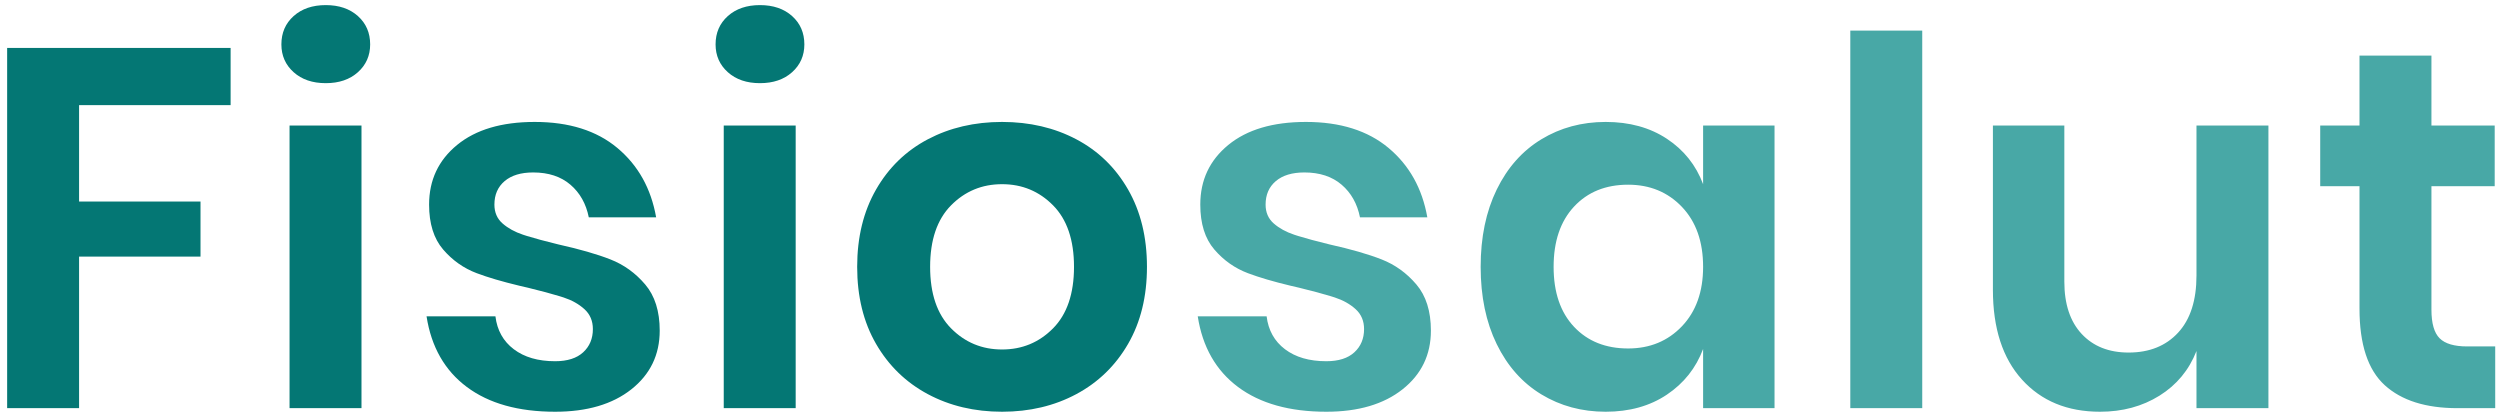
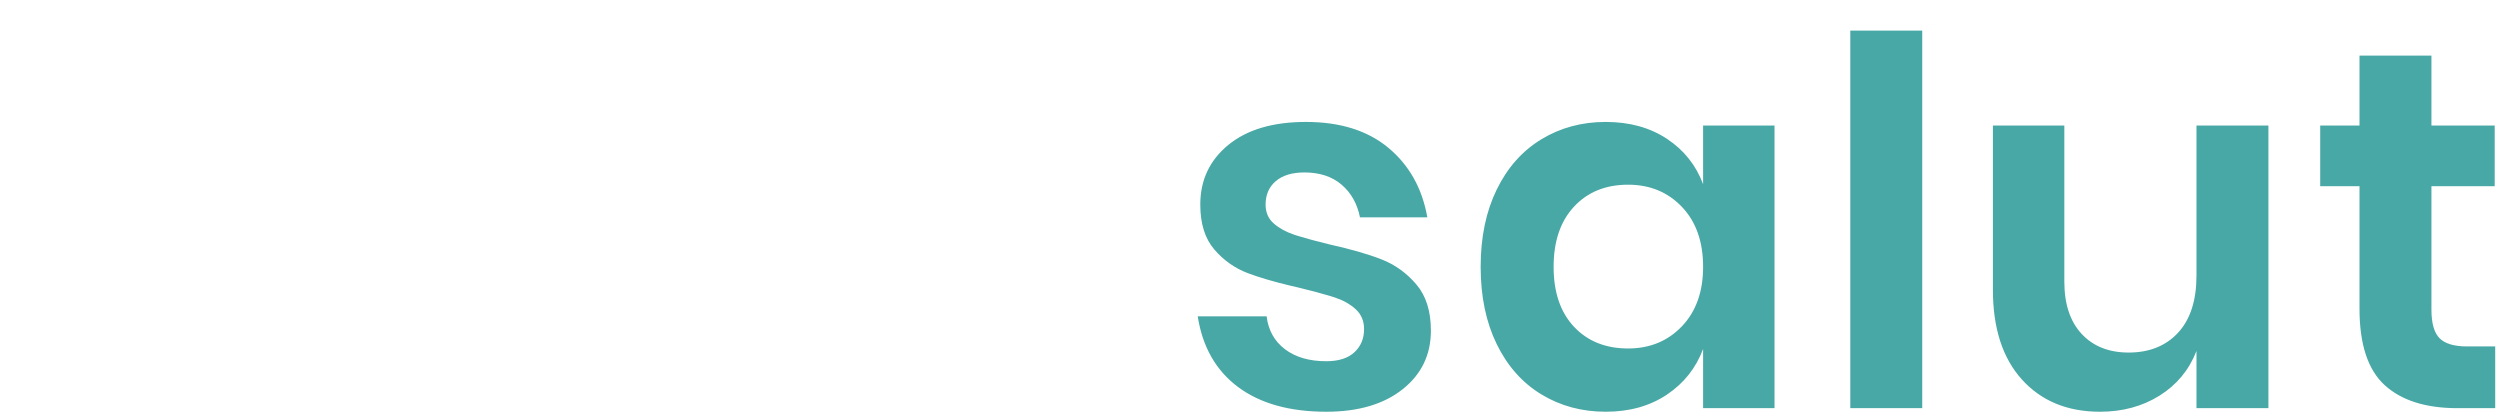
<svg xmlns="http://www.w3.org/2000/svg" width="294px" height="49px" viewBox="0 0 294 49" version="1.1">
  <title>Fisiosalut</title>
  <desc>Created with Sketch.</desc>
  <g id="Symbols" stroke="none" stroke-width="1" fill="none" fill-rule="evenodd">
    <g id="logo" transform="translate(-28, -26)" fill-rule="nonzero">
      <g id="Fisiosalut" transform="translate(28.84, 26.6)">
-         <path d="M26.28,5.04 L26.28,11.76 L8.46,11.76 L8.46,23.1 L22.74,23.1 L22.74,29.58 L8.46,29.58 L8.46,47.4 L5.68434189e-14,47.4 L5.68434189e-14,5.04 L26.28,5.04 Z M32.251,4.62 C32.251,3.26 32.731,2.15 33.691,1.29 C34.651,0.43 35.911,-3.55271368e-14 37.471,-3.55271368e-14 C39.031,-3.55271368e-14 40.291,0.43 41.251,1.29 C42.211,2.15 42.691,3.26 42.691,4.62 C42.691,5.94 42.211,7.03 41.251,7.89 C40.291,8.75 39.031,9.18 37.471,9.18 C35.911,9.18 34.651,8.75 33.691,7.89 C32.731,7.03 32.251,5.94 32.251,4.62 Z M41.671,14.16 L41.671,47.4 L33.211,47.4 L33.211,14.16 L41.671,14.16 Z M62.042,13.74 C66.082,13.74 69.322,14.76 71.762,16.8 C74.202,18.84 75.722,21.56 76.322,24.96 L68.402,24.96 C68.082,23.36 67.362,22.08 66.242,21.12 C65.122,20.16 63.662,19.68 61.862,19.68 C60.422,19.68 59.302,20.02 58.502,20.7 C57.702,21.38 57.302,22.3 57.302,23.46 C57.302,24.38 57.622,25.12 58.262,25.68 C58.902,26.24 59.702,26.68 60.662,27 L61.134,27.152 C62.056,27.438 63.278,27.768 64.802,28.14 C67.322,28.7 69.372,29.29 70.952,29.91 C72.532,30.53 73.892,31.51 75.032,32.85 C76.172,34.19 76.742,36 76.742,38.28 C76.742,41.12 75.632,43.42 73.412,45.18 C71.192,46.94 68.202,47.82 64.442,47.82 C60.122,47.82 56.662,46.85 54.062,44.91 C51.462,42.97 49.882,40.2 49.322,36.6 L57.422,36.6 C57.622,38.24 58.342,39.53 59.582,40.47 C60.822,41.41 62.442,41.88 64.442,41.88 C65.882,41.88 66.982,41.53 67.742,40.83 C68.502,40.13 68.882,39.22 68.882,38.1 C68.882,37.14 68.552,36.36 67.892,35.76 C67.232,35.16 66.412,34.7 65.432,34.38 L64.95,34.228 C64.014,33.942 62.785,33.612 61.262,33.24 L60.227,32.999 C58.217,32.517 56.552,32.027 55.232,31.53 C53.692,30.95 52.372,30.02 51.272,28.74 C50.172,27.46 49.622,25.7 49.622,23.46 C49.622,20.58 50.722,18.24 52.922,16.44 C55.122,14.64 58.162,13.74 62.042,13.74 Z M83.312,4.62 C83.312,3.26 83.792,2.15 84.752,1.29 C85.712,0.43 86.972,-3.55271368e-14 88.532,-3.55271368e-14 C90.092,-3.55271368e-14 91.352,0.43 92.312,1.29 C93.272,2.15 93.752,3.26 93.752,4.62 C93.752,5.94 93.272,7.03 92.312,7.89 C91.352,8.75 90.092,9.18 88.532,9.18 C86.972,9.18 85.712,8.75 84.752,7.89 C83.792,7.03 83.312,5.94 83.312,4.62 Z M117.003,13.74 C120.243,13.74 123.153,14.42 125.733,15.78 C128.313,17.14 130.343,19.11 131.823,21.69 C133.303,24.27 134.043,27.3 134.043,30.78 C134.043,34.26 133.303,37.28 131.823,39.84 C130.343,42.4 128.313,44.37 125.733,45.75 C123.153,47.13 120.243,47.82 117.003,47.82 C113.763,47.82 110.853,47.13 108.273,45.75 C105.693,44.37 103.663,42.4 102.183,39.84 C100.703,37.28 99.963,34.26 99.963,30.78 C99.963,27.3 100.703,24.27 102.183,21.69 C103.663,19.11 105.693,17.14 108.273,15.78 C110.853,14.42 113.763,13.74 117.003,13.74 Z M92.732,14.16 L92.732,47.4 L84.272,47.4 L84.272,14.16 L92.732,14.16 Z M117.003,21.06 C114.643,21.06 112.643,21.89 111.003,23.55 C109.363,25.21 108.543,27.62 108.543,30.78 C108.543,33.94 109.363,36.35 111.003,38.01 C112.643,39.67 114.643,40.5 117.003,40.5 C119.363,40.5 121.363,39.67 123.003,38.01 C124.643,36.35 125.463,33.94 125.463,30.78 C125.463,27.62 124.643,25.21 123.003,23.55 C121.363,21.89 119.363,21.06 117.003,21.06 Z" id="Fisio" fill="#047774" />
        <path d="M152.734,13.74 C156.774,13.74 160.014,14.76 162.454,16.8 C164.894,18.84 166.414,21.56 167.014,24.96 L159.094,24.96 C158.774,23.36 158.054,22.08 156.934,21.12 C155.814,20.16 154.354,19.68 152.554,19.68 C151.114,19.68 149.994,20.02 149.194,20.7 C148.394,21.38 147.994,22.3 147.994,23.46 C147.994,24.38 148.314,25.12 148.954,25.68 C149.594,26.24 150.394,26.68 151.354,27 L151.827,27.152 C152.748,27.438 153.971,27.768 155.494,28.14 C158.014,28.7 160.064,29.29 161.644,29.91 C163.224,30.53 164.584,31.51 165.724,32.85 C166.864,34.19 167.434,36 167.434,38.28 C167.434,41.12 166.324,43.42 164.104,45.18 C161.884,46.94 158.894,47.82 155.134,47.82 C150.814,47.82 147.354,46.85 144.754,44.91 C142.154,42.97 140.574,40.2 140.014,36.6 L148.114,36.6 C148.314,38.24 149.034,39.53 150.274,40.47 C151.514,41.41 153.134,41.88 155.134,41.88 C156.574,41.88 157.674,41.53 158.434,40.83 C159.194,40.13 159.574,39.22 159.574,38.1 C159.574,37.14 159.244,36.36 158.584,35.76 C157.924,35.16 157.104,34.7 156.124,34.38 L155.642,34.228 C154.706,33.942 153.477,33.612 151.954,33.24 L150.92,32.999 C148.909,32.517 147.244,32.027 145.924,31.53 C144.384,30.95 143.064,30.02 141.964,28.74 C140.864,27.46 140.314,25.7 140.314,23.46 C140.314,20.58 141.414,18.24 143.614,16.44 C145.814,14.64 148.854,13.74 152.734,13.74 Z M187.985,13.74 C190.785,13.74 193.185,14.4 195.185,15.72 C197.185,17.04 198.605,18.82 199.445,21.06 L199.445,14.16 L207.845,14.16 L207.845,47.4 L199.445,47.4 L199.445,40.44 C198.605,42.68 197.185,44.47 195.185,45.81 C193.185,47.15 190.785,47.82 187.985,47.82 C185.185,47.82 182.665,47.14 180.425,45.78 C178.185,44.42 176.435,42.45 175.175,39.87 C173.915,37.29 173.285,34.26 173.285,30.78 C173.285,27.3 173.915,24.27 175.175,21.69 C176.435,19.11 178.185,17.14 180.425,15.78 C182.665,14.42 185.185,13.74 187.985,13.74 Z M190.625,21.12 C187.985,21.12 185.865,21.98 184.265,23.7 C182.665,25.42 181.865,27.78 181.865,30.78 C181.865,33.78 182.665,36.13 184.265,37.83 C185.865,39.53 187.985,40.38 190.625,40.38 C193.185,40.38 195.295,39.51 196.955,37.77 C198.615,36.03 199.445,33.7 199.445,30.78 C199.445,27.82 198.615,25.47 196.955,23.73 C195.295,21.99 193.185,21.12 190.625,21.12 Z M225.215,3 L225.215,47.4 L216.755,47.4 L216.755,3 L225.215,3 Z M265.926,14.16 L265.926,47.4 L257.466,47.4 L257.466,40.68 C256.586,42.92 255.136,44.67 253.116,45.93 C251.096,47.19 248.766,47.82 246.126,47.82 C242.286,47.82 239.226,46.56 236.946,44.04 C234.666,41.52 233.526,38 233.526,33.48 L233.526,14.16 L241.926,14.16 L241.926,32.52 C241.926,35.16 242.606,37.21 243.966,38.67 C245.326,40.13 247.166,40.86 249.486,40.86 C251.926,40.86 253.866,40.08 255.306,38.52 C256.746,36.96 257.466,34.72 257.466,31.8 L257.466,14.16 L265.926,14.16 Z M292.597,40.14 L292.597,47.4 L288.157,47.4 C284.437,47.4 281.587,46.5 279.607,44.7 C277.627,42.9 276.637,39.9 276.637,35.7 L276.637,21.3 L272.017,21.3 L272.017,14.16 L276.637,14.16 L276.637,5.94 L285.097,5.94 L285.097,14.16 L292.537,14.16 L292.537,21.3 L285.097,21.3 L285.097,35.82 C285.097,37.42 285.417,38.54 286.057,39.18 C286.697,39.82 287.777,40.14 289.297,40.14 L292.597,40.14 Z" id="salut" fill="#48A8A6" />
      </g>
    </g>
  </g>
</svg>